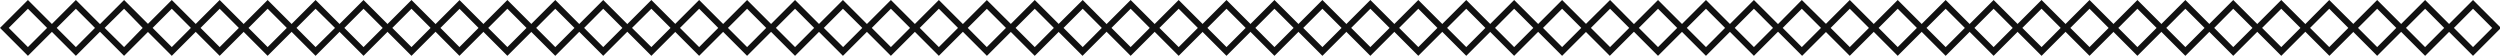
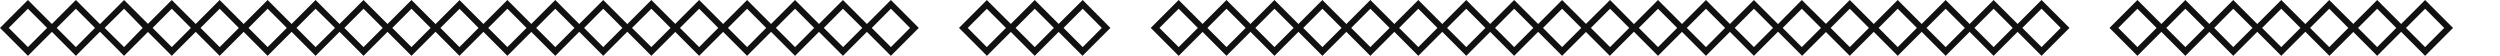
<svg xmlns="http://www.w3.org/2000/svg" width="403" height="9">
  <defs>
    <style>.cls-1{fill:#111}</style>
  </defs>
  <path class="cls-1" d="M4.5 1.41L7.59 4.5 4.5 7.59 1.41 4.5 4.5 1.41M4.5 0L0 4.5 4.5 9 9 4.5 4.5 0z" />
  <path class="cls-1" d="M12.23 1.41l3.08 3.09-3.08 3.09L9.14 4.5l3.09-3.09m0-1.41l-4.5 4.5 4.5 4.5 4.5-4.5-4.5-4.5z" />
  <path class="cls-1" d="M20 1.41l3 3.09-3 3.09-3.13-3.09L20 1.41M20 0l-4.5 4.5L20 9l4.5-4.5L20 0z" />
  <path class="cls-1" d="M27.69 1.41l3.08 3.09-3.08 3.09L24.6 4.5l3.09-3.09m0-1.41l-4.5 4.5 4.5 4.5 4.5-4.5-4.5-4.5z" />
  <path class="cls-1" d="M35.41 1.41L38.5 4.5l-3.09 3.09-3.08-3.09 3.08-3.09m0-1.41l-4.5 4.5 4.5 4.5 4.5-4.5-4.5-4.5z" />
  <path class="cls-1" d="M43.14 1.41l3.09 3.09-3.09 3.09-3.08-3.09 3.08-3.09m0-1.41l-4.5 4.5 4.5 4.5 4.5-4.5-4.5-4.5z" />
  <path class="cls-1" d="M50.87 1.41L54 4.5l-3.13 3.09-3.08-3.09 3.08-3.09m0-1.41l-4.5 4.5 4.5 4.5 4.5-4.5-4.5-4.5z" />
  <path class="cls-1" d="M58.6 1.41l3.09 3.09-3.09 3.09-3.09-3.09 3.09-3.09m0-1.41l-4.5 4.5L58.6 9l4.5-4.5L58.6 0z" />
  <path class="cls-1" d="M66.33 1.41l3.08 3.09-3.08 3.09-3.09-3.09 3.09-3.09m0-1.41l-4.5 4.5 4.5 4.5 4.5-4.5-4.5-4.5z" />
  <path class="cls-1" d="M74.06 1.41l3.08 3.09-3.08 3.09L71 4.5l3.09-3.09m0-1.41l-4.5 4.5L74.06 9l4.5-4.5-4.5-4.5z" />
  <path class="cls-1" d="M81.79 1.41l3.08 3.09-3.08 3.09L78.7 4.5l3.09-3.09m0-1.41l-4.5 4.5 4.5 4.5 4.5-4.5-4.5-4.5z" />
  <path class="cls-1" d="M89.51 1.41L92.6 4.5l-3.09 3.09-3.08-3.09 3.08-3.09m0-1.41L85 4.5 89.51 9 94 4.5 89.51 0z" />
  <path class="cls-1" d="M97.24 1.41l3.09 3.09-3.09 3.09-3.08-3.09 3.08-3.09m0-1.41l-4.5 4.5 4.5 4.5 4.5-4.5-4.5-4.5z" />
  <path class="cls-1" d="M105 1.41l3.09 3.09L105 7.59l-3.12-3.09L105 1.41M105 0l-4.5 4.5L105 9l4.5-4.5L105 0z" />
  <path class="cls-1" d="M112.7 1.41l3.08 3.09-3.08 3.09-3.09-3.09 3.09-3.09m0-1.41l-4.5 4.5 4.5 4.5 4.5-4.5-4.5-4.5z" />
  <path class="cls-1" d="M120.43 1.41l3.08 3.09-3.08 3.09-3.09-3.09 3.09-3.09m0-1.41l-4.5 4.5 4.5 4.5 4.5-4.5-4.5-4.5z" />
  <path class="cls-1" d="M128.16 1.41l3.08 3.09-3.08 3.09-3.09-3.09 3.09-3.09m0-1.41l-4.5 4.5 4.5 4.5 4.5-4.5-4.5-4.5z" />
  <path class="cls-1" d="M135.88 1.41L139 4.5l-3.09 3.09-3.11-3.09 3.08-3.09m0-1.41l-4.5 4.5 4.5 4.5 4.5-4.5-4.5-4.5z" />
  <path class="cls-1" d="M143.61 1.41l3.09 3.09-3.09 3.09-3.08-3.09 3.08-3.09m0-1.41l-4.5 4.5 4.5 4.5 4.5-4.5-4.5-4.5z" />
-   <path class="cls-1" d="M151.34 1.41l3.09 3.09-3.09 3.09-3.08-3.09 3.08-3.09m0-1.41l-4.5 4.5 4.5 4.5 4.5-4.5-4.5-4.5z" />
  <path class="cls-1" d="M159.07 1.41l3.09 3.09-3.09 3.09L156 4.5l3.09-3.09m0-1.41l-4.5 4.5 4.5 4.5 4.5-4.5-4.52-4.5z" />
  <path class="cls-1" d="M166.8 1.41l3.08 3.09-3.08 3.09-3.09-3.09 3.09-3.09m0-1.41l-4.5 4.5 4.5 4.5 4.5-4.5-4.5-4.5z" />
  <path class="cls-1" d="M174.53 1.41l3.08 3.09-3.08 3.09-3.09-3.09 3.09-3.09m0-1.41L170 4.5l4.5 4.5 4.5-4.5-4.47-4.5z" />
-   <path class="cls-1" d="M182.26 1.41l3.08 3.09-3.08 3.09-3.09-3.09 3.09-3.09m0-1.41l-4.5 4.5 4.5 4.5 4.5-4.5-4.5-4.5z" />
  <path class="cls-1" d="M190 1.41l3.09 3.09L190 7.59l-3.1-3.09 3.1-3.09M190 0l-4.5 4.5L190 9l4.5-4.5L190 0z" />
  <path class="cls-1" d="M197.71 1.41l3.09 3.09-3.09 3.09-3.08-3.09 3.08-3.09m0-1.41l-4.5 4.5 4.5 4.5 4.5-4.5-4.5-4.5z" />
  <path class="cls-1" d="M205.44 1.41l3.09 3.09-3.09 3.09-3.08-3.09 3.08-3.09m0-1.41l-4.5 4.5 4.5 4.5 4.5-4.5-4.5-4.5z" />
  <path class="cls-1" d="M213.17 1.41l3.09 3.09-3.09 3.09-3.09-3.09 3.09-3.09m0-1.41l-4.5 4.5 4.5 4.5 4.5-4.5-4.5-4.5z" />
  <path class="cls-1" d="M220.9 1.41L224 4.5l-3.1 3.09-3.09-3.09 3.09-3.09m0-1.41l-4.5 4.5 4.5 4.5 4.5-4.5-4.5-4.5z" />
  <path class="cls-1" d="M228.63 1.41l3.08 3.09-3.08 3.09-3.09-3.09 3.09-3.09m0-1.41l-4.5 4.5 4.5 4.5 4.5-4.5-4.5-4.5z" />
  <path class="cls-1" d="M236.36 1.41l3.08 3.09-3.08 3.09-3.09-3.09 3.09-3.09m0-1.41l-4.5 4.5 4.5 4.5 4.5-4.5-4.5-4.5z" />
  <path class="cls-1" d="M244.08 1.41l3.09 3.09-3.09 3.09L241 4.5l3.08-3.09m0-1.41l-4.5 4.5 4.5 4.5 4.5-4.5-4.5-4.5z" />
  <path class="cls-1" d="M251.81 1.41l3.09 3.09-3.09 3.09-3.08-3.09 3.08-3.09m0-1.41l-4.5 4.5 4.5 4.5 4.5-4.5-4.5-4.5z" />
  <path class="cls-1" d="M259.54 1.41l3.09 3.09-3.09 3.09-3.09-3.09 3.09-3.09m0-1.41L255 4.5l4.5 4.5 4.5-4.5-4.46-4.5z" />
  <path class="cls-1" d="M267.27 1.41l3.09 3.09-3.09 3.09-3.09-3.09 3.09-3.09m0-1.41l-4.5 4.5 4.5 4.5 4.5-4.5-4.5-4.5z" />
  <path class="cls-1" d="M275 1.41l3.08 3.09L275 7.59l-3.09-3.09L275 1.41M275 0l-4.5 4.5L275 9l4.5-4.5L275 0z" />
  <path class="cls-1" d="M282.73 1.41l3.08 3.09-3.08 3.09-3.09-3.09 3.09-3.09m0-1.41l-4.5 4.5 4.5 4.5 4.5-4.5-4.5-4.5z" />
  <path class="cls-1" d="M290.45 1.41l3.09 3.09-3.09 3.09-3.08-3.09 3.08-3.09m0-1.41L286 4.5l4.5 4.5 4.5-4.5-4.55-4.5z" />
  <path class="cls-1" d="M298.18 1.41l3.09 3.09-3.09 3.09-3.08-3.09 3.08-3.09m0-1.41l-4.5 4.5 4.5 4.5 4.5-4.5-4.5-4.5z" />
  <path class="cls-1" d="M305.91 1.41L309 4.5l-3.09 3.09-3.08-3.09 3.08-3.09m0-1.41l-4.5 4.5 4.5 4.5 4.5-4.5-4.5-4.5z" />
  <path class="cls-1" d="M313.64 1.41l3.09 3.09-3.09 3.09-3.09-3.09 3.09-3.09m0-1.41l-4.5 4.5 4.5 4.5 4.5-4.5-4.5-4.5z" />
  <path class="cls-1" d="M321.37 1.41l3.08 3.09-3.08 3.09-3.09-3.09 3.09-3.09m0-1.41l-4.5 4.5 4.5 4.5 4.5-4.5-4.5-4.5z" />
  <path class="cls-1" d="M329.1 1.41l3.08 3.09-3.08 3.09L326 4.5l3.09-3.09m0-1.41l-4.5 4.5L329.1 9l4.5-4.5-4.5-4.5z" />
-   <path class="cls-1" d="M336.83 1.41l3.08 3.09-3.08 3.09-3.09-3.09 3.09-3.09m0-1.41l-4.5 4.5 4.5 4.5 4.5-4.5-4.5-4.5z" />
  <path class="cls-1" d="M344.55 1.41l3.09 3.09-3.09 3.09-3.08-3.09 3.08-3.09m0-1.41l-4.5 4.5 4.5 4.5 4.5-4.5-4.5-4.5z" />
  <path class="cls-1" d="M352.28 1.41l3.09 3.09-3.09 3.09-3.08-3.09 3.08-3.09m0-1.41l-4.5 4.5 4.5 4.5 4.5-4.5-4.5-4.5z" />
  <path class="cls-1" d="M360 1.41l3.1 3.09-3.1 3.09-3.07-3.09L360 1.41M360 0l-4.5 4.5L360 9l4.5-4.5L360 0z" />
  <path class="cls-1" d="M367.74 1.41l3.09 3.09-3.09 3.09-3.09-3.09 3.09-3.09m0-1.41l-4.5 4.5 4.5 4.5 4.5-4.5-4.5-4.5z" />
  <path class="cls-1" d="M375.47 1.41l3.08 3.09-3.08 3.09-3.09-3.09 3.09-3.09m0-1.41L371 4.5l4.5 4.5 4.5-4.5-4.53-4.5z" />
  <path class="cls-1" d="M383.2 1.41l3.08 3.09-3.08 3.09-3.09-3.09 3.09-3.09m0-1.41l-4.5 4.5 4.5 4.5 4.5-4.5-4.5-4.5z" />
  <path class="cls-1" d="M390.93 1.41L394 4.5l-3.08 3.09-3.08-3.09 3.09-3.09m0-1.41l-4.5 4.5 4.5 4.5 4.5-4.5-4.5-4.5z" />
-   <path class="cls-1" d="M398.65 1.41l3.09 3.09-3.09 3.09-3.08-3.09 3.08-3.09m0-1.41l-4.5 4.5 4.5 4.5 4.5-4.5-4.5-4.5z" />
</svg>